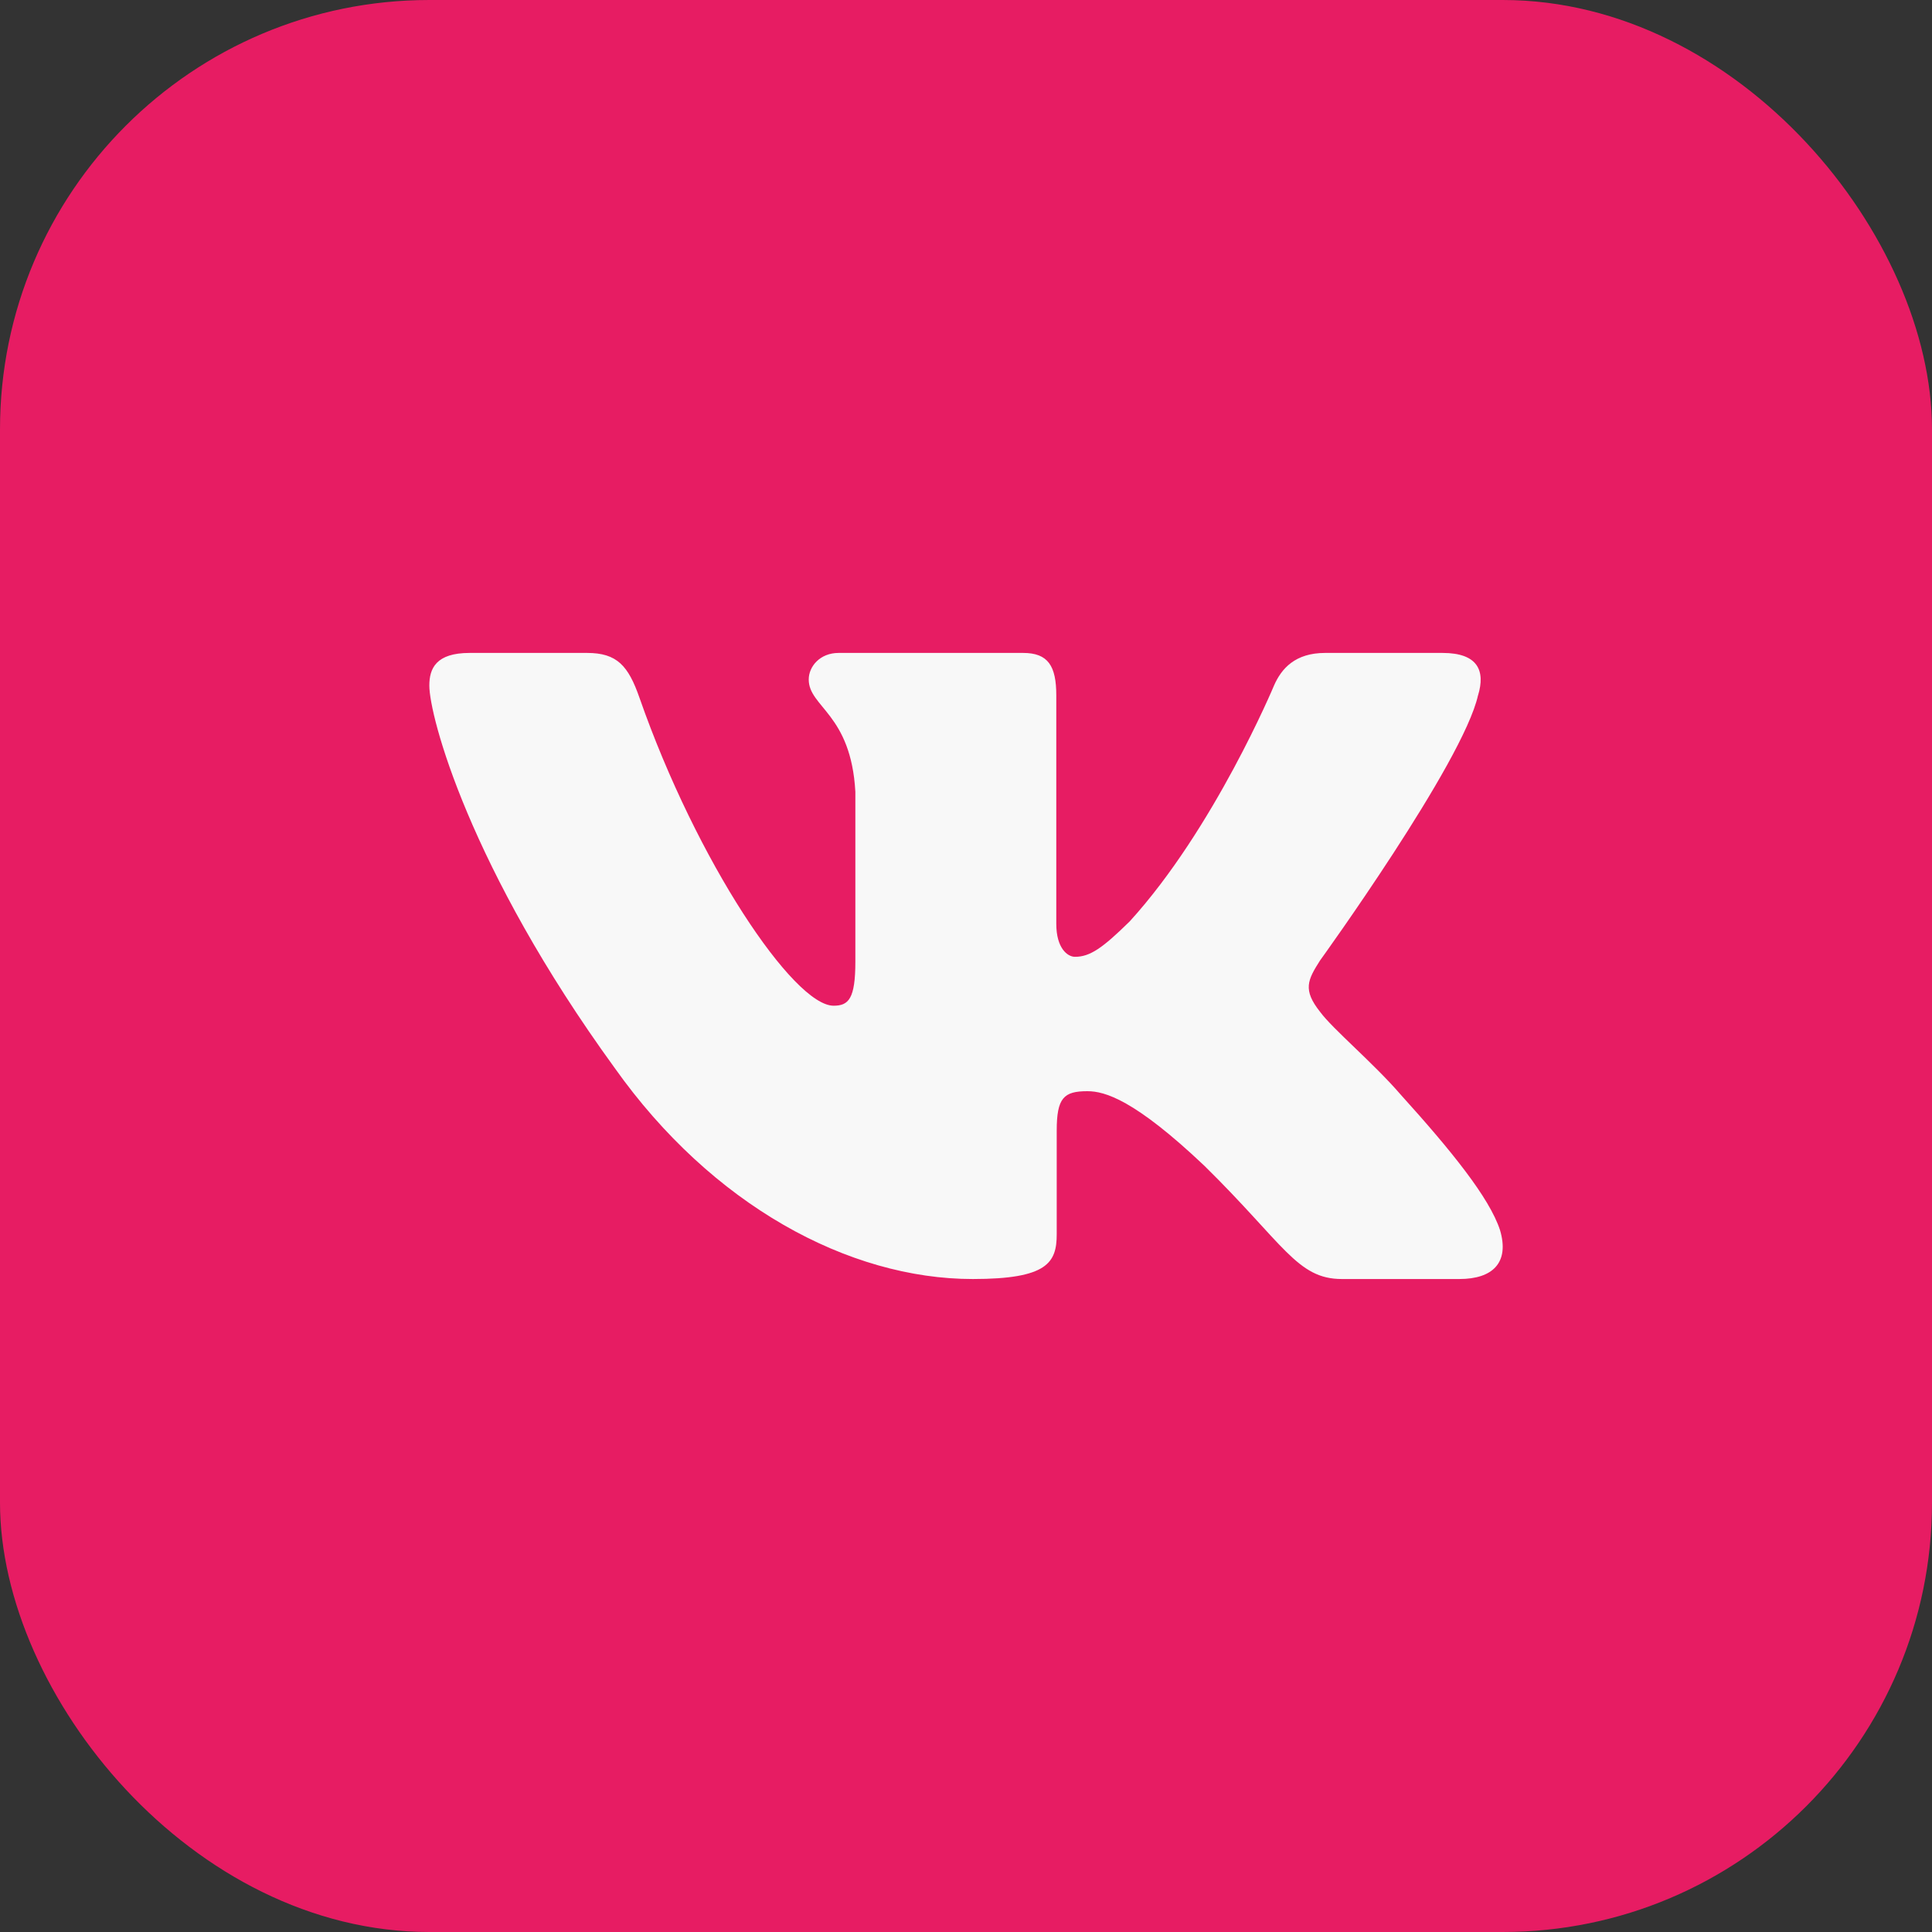
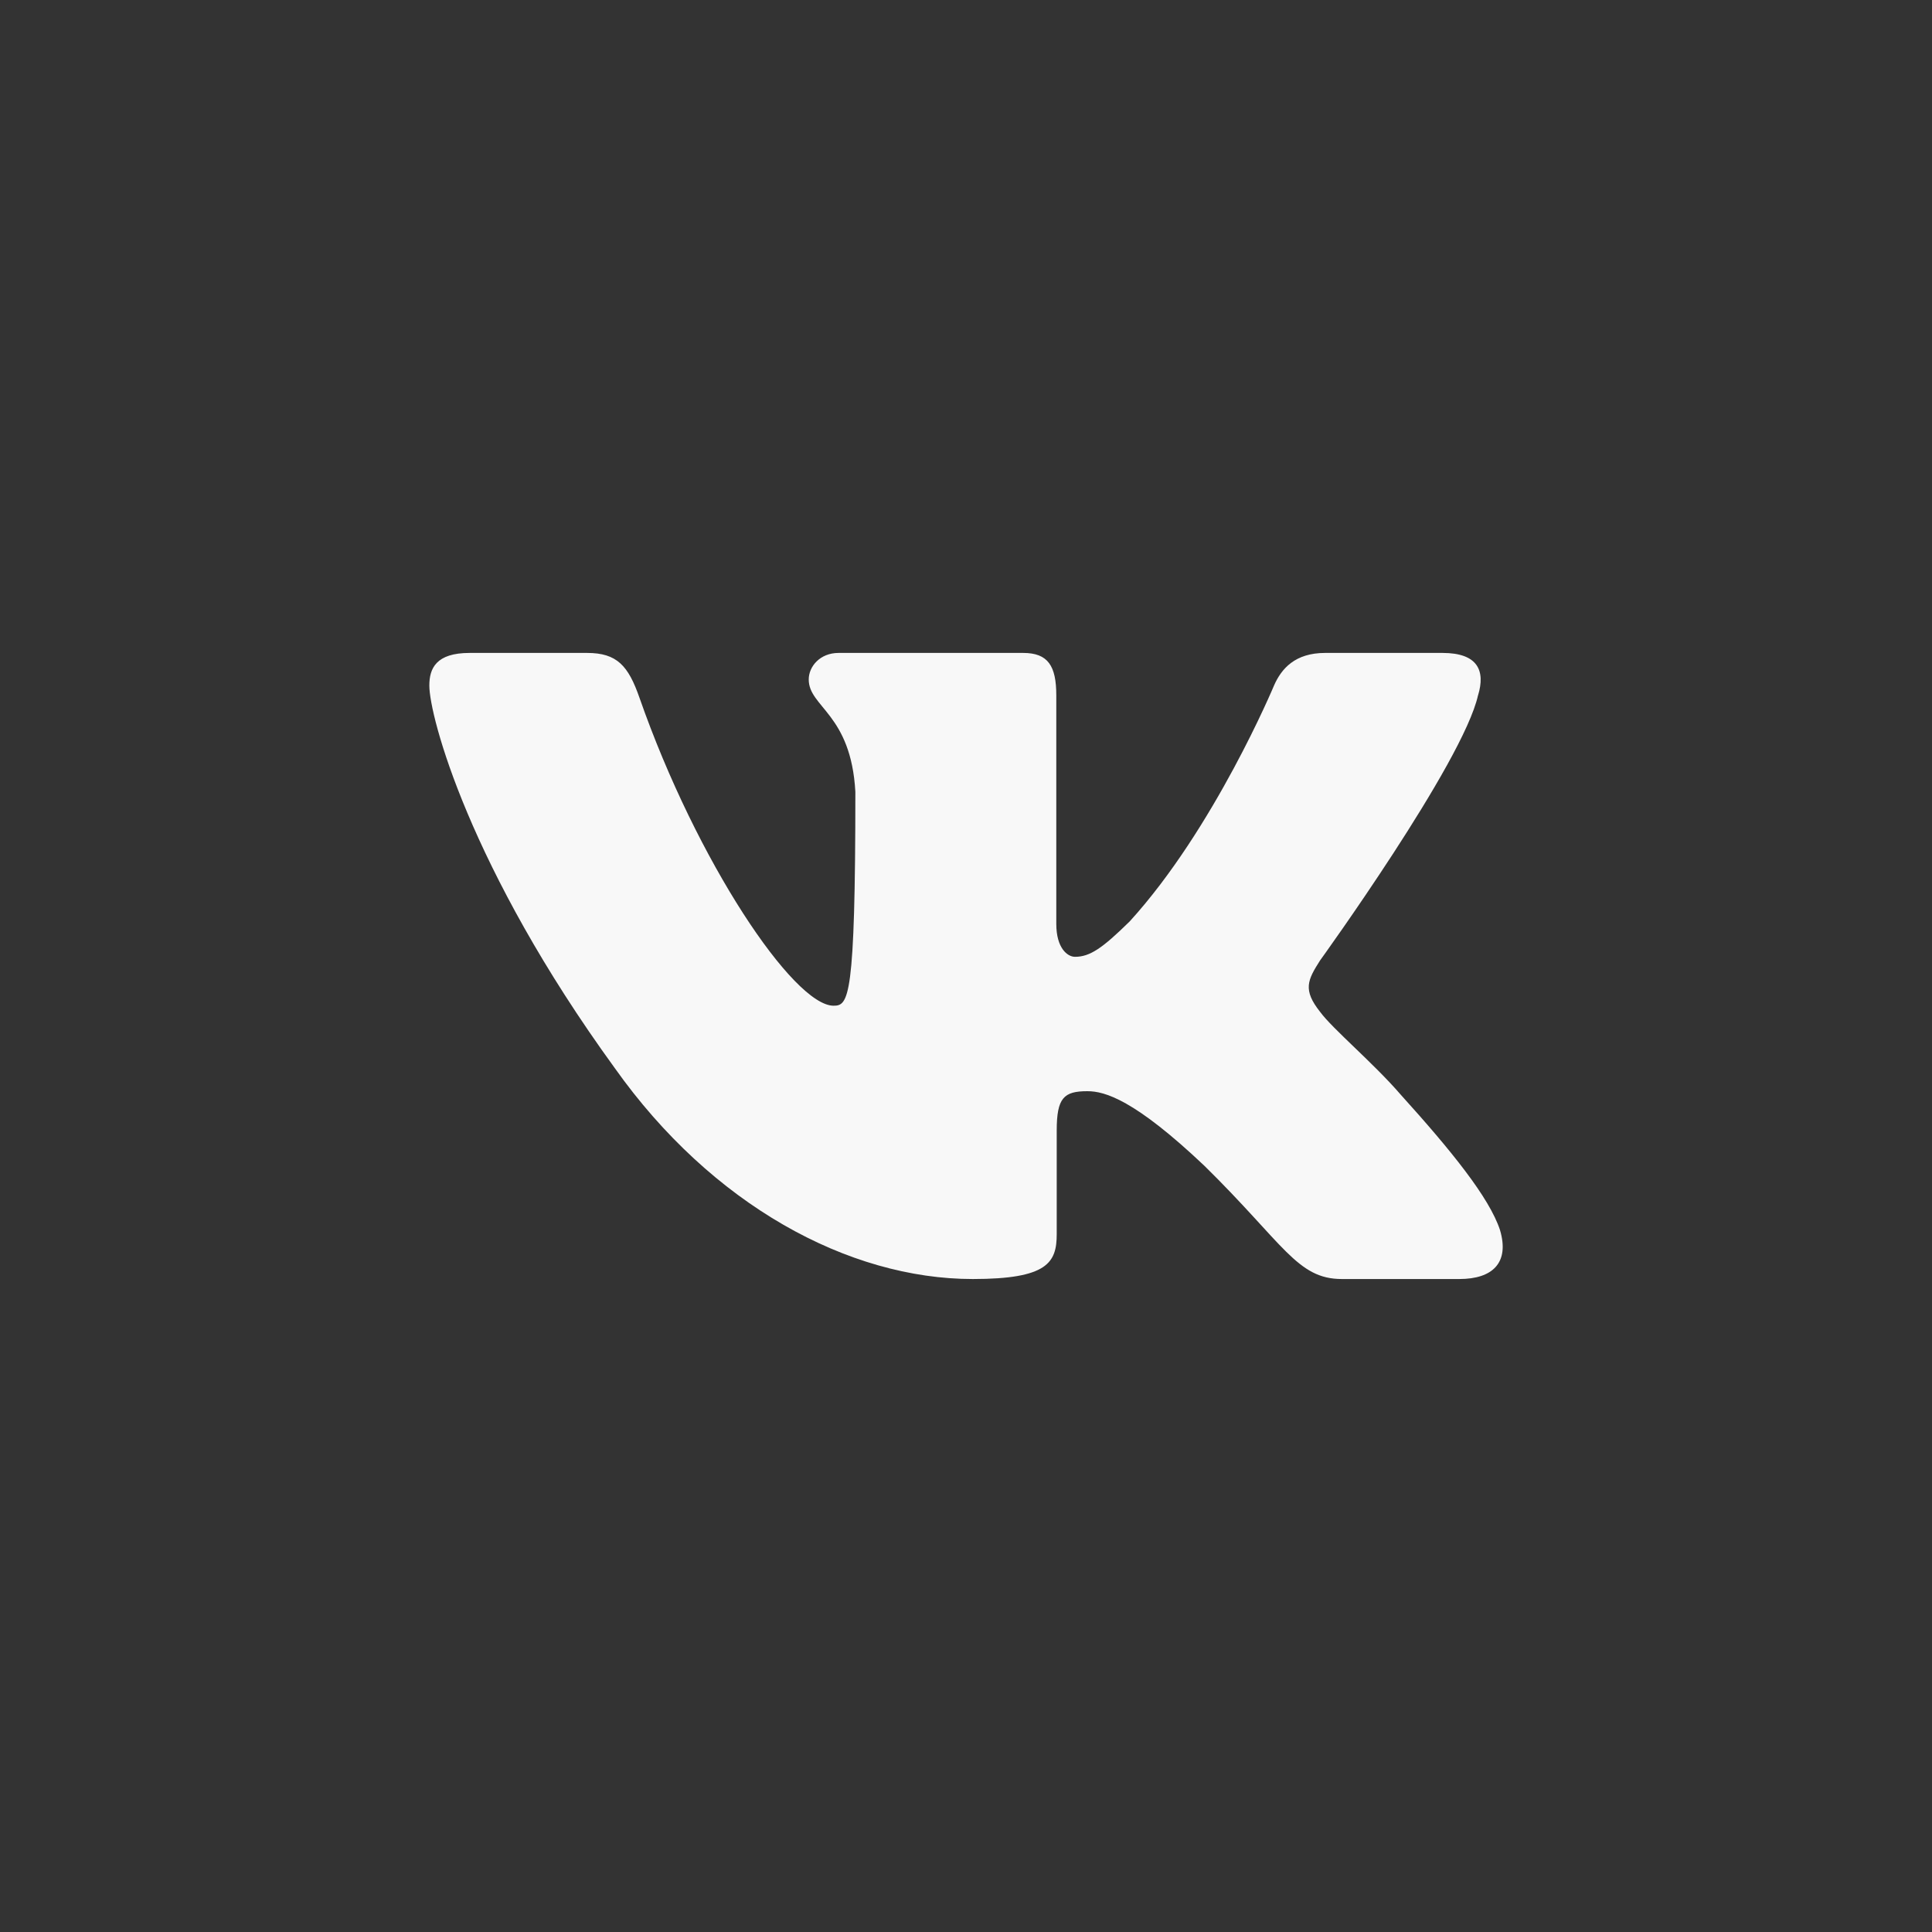
<svg xmlns="http://www.w3.org/2000/svg" width="45" height="45" viewBox="0 0 45 45" fill="none">
  <rect x="0" y="0" width="45" height="45" fill="#333333" stroke="none" />
-   <rect width="45" height="45" rx="10" fill="#E71C63" />
  <g clip-path="url(#clip0_489_259)">
-     <path fill-rule="evenodd" clip-rule="evenodd" d="M34.427 16.195C34.6 15.627 34.427 15.208 33.599 15.208H30.865C30.169 15.208 29.848 15.569 29.674 15.968C29.674 15.968 28.283 19.298 26.314 21.46C25.676 22.087 25.387 22.286 25.038 22.286C24.865 22.286 24.603 22.087 24.603 21.517V16.195C24.603 15.512 24.412 15.208 23.832 15.208H19.532C19.098 15.208 18.837 15.525 18.837 15.826C18.837 16.473 19.822 16.623 19.923 18.443V22.4C19.923 23.267 19.764 23.425 19.416 23.425C18.488 23.425 16.233 20.08 14.895 16.253C14.635 15.508 14.373 15.208 13.674 15.208H10.938C10.156 15.208 10 15.569 10 15.968C10 16.679 10.927 20.208 14.318 24.876C16.578 28.063 19.76 29.791 22.659 29.791C24.398 29.791 24.613 29.408 24.613 28.747V26.337C24.613 25.57 24.777 25.416 25.328 25.416C25.734 25.416 26.429 25.616 28.052 27.153C29.906 28.975 30.212 29.791 31.255 29.791H33.99C34.771 29.791 35.163 29.408 34.938 28.65C34.69 27.895 33.804 26.801 32.63 25.502C31.993 24.762 31.037 23.965 30.746 23.566C30.341 23.055 30.456 22.827 30.746 22.372C30.746 22.372 34.079 17.761 34.426 16.195H34.427Z" fill="#F8F8F8" />
+     <path fill-rule="evenodd" clip-rule="evenodd" d="M34.427 16.195C34.6 15.627 34.427 15.208 33.599 15.208H30.865C30.169 15.208 29.848 15.569 29.674 15.968C29.674 15.968 28.283 19.298 26.314 21.46C25.676 22.087 25.387 22.286 25.038 22.286C24.865 22.286 24.603 22.087 24.603 21.517V16.195C24.603 15.512 24.412 15.208 23.832 15.208H19.532C19.098 15.208 18.837 15.525 18.837 15.826C18.837 16.473 19.822 16.623 19.923 18.443C19.923 23.267 19.764 23.425 19.416 23.425C18.488 23.425 16.233 20.08 14.895 16.253C14.635 15.508 14.373 15.208 13.674 15.208H10.938C10.156 15.208 10 15.569 10 15.968C10 16.679 10.927 20.208 14.318 24.876C16.578 28.063 19.76 29.791 22.659 29.791C24.398 29.791 24.613 29.408 24.613 28.747V26.337C24.613 25.57 24.777 25.416 25.328 25.416C25.734 25.416 26.429 25.616 28.052 27.153C29.906 28.975 30.212 29.791 31.255 29.791H33.99C34.771 29.791 35.163 29.408 34.938 28.65C34.69 27.895 33.804 26.801 32.63 25.502C31.993 24.762 31.037 23.965 30.746 23.566C30.341 23.055 30.456 22.827 30.746 22.372C30.746 22.372 34.079 17.761 34.426 16.195H34.427Z" fill="#F8F8F8" />
  </g>
  <defs>
    <clipPath id="clip0_489_259">
      <rect width="25" height="25" fill="white" transform="translate(10 10)" />
    </clipPath>
  </defs>
</svg>